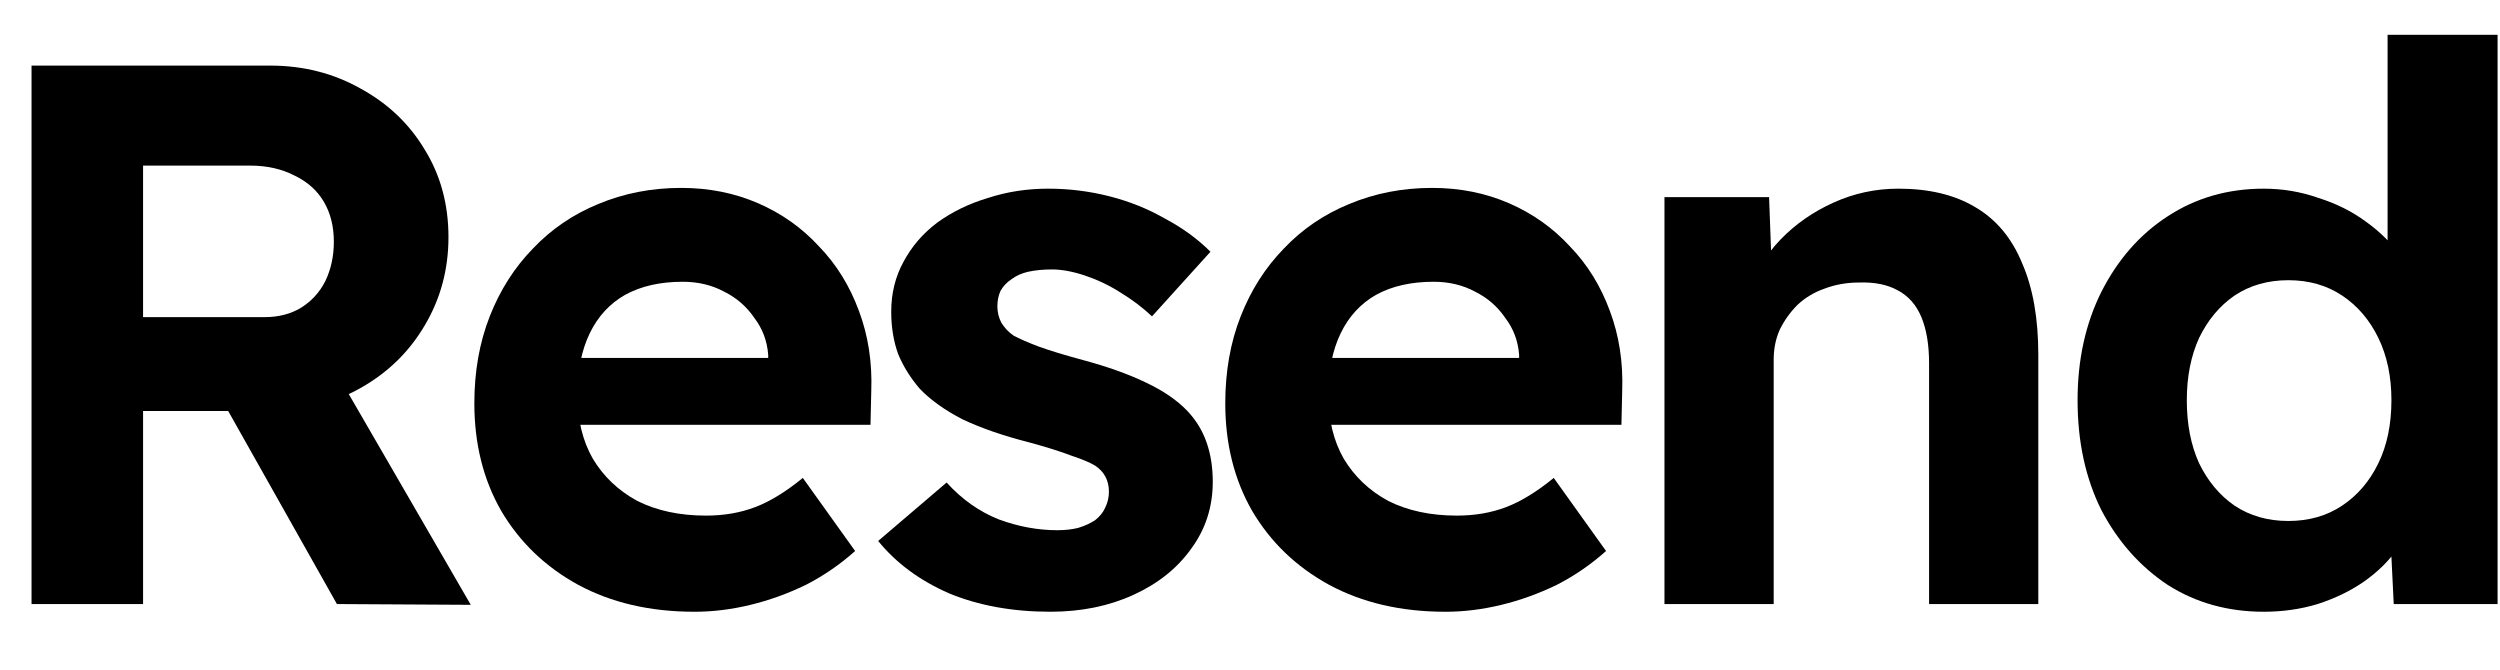
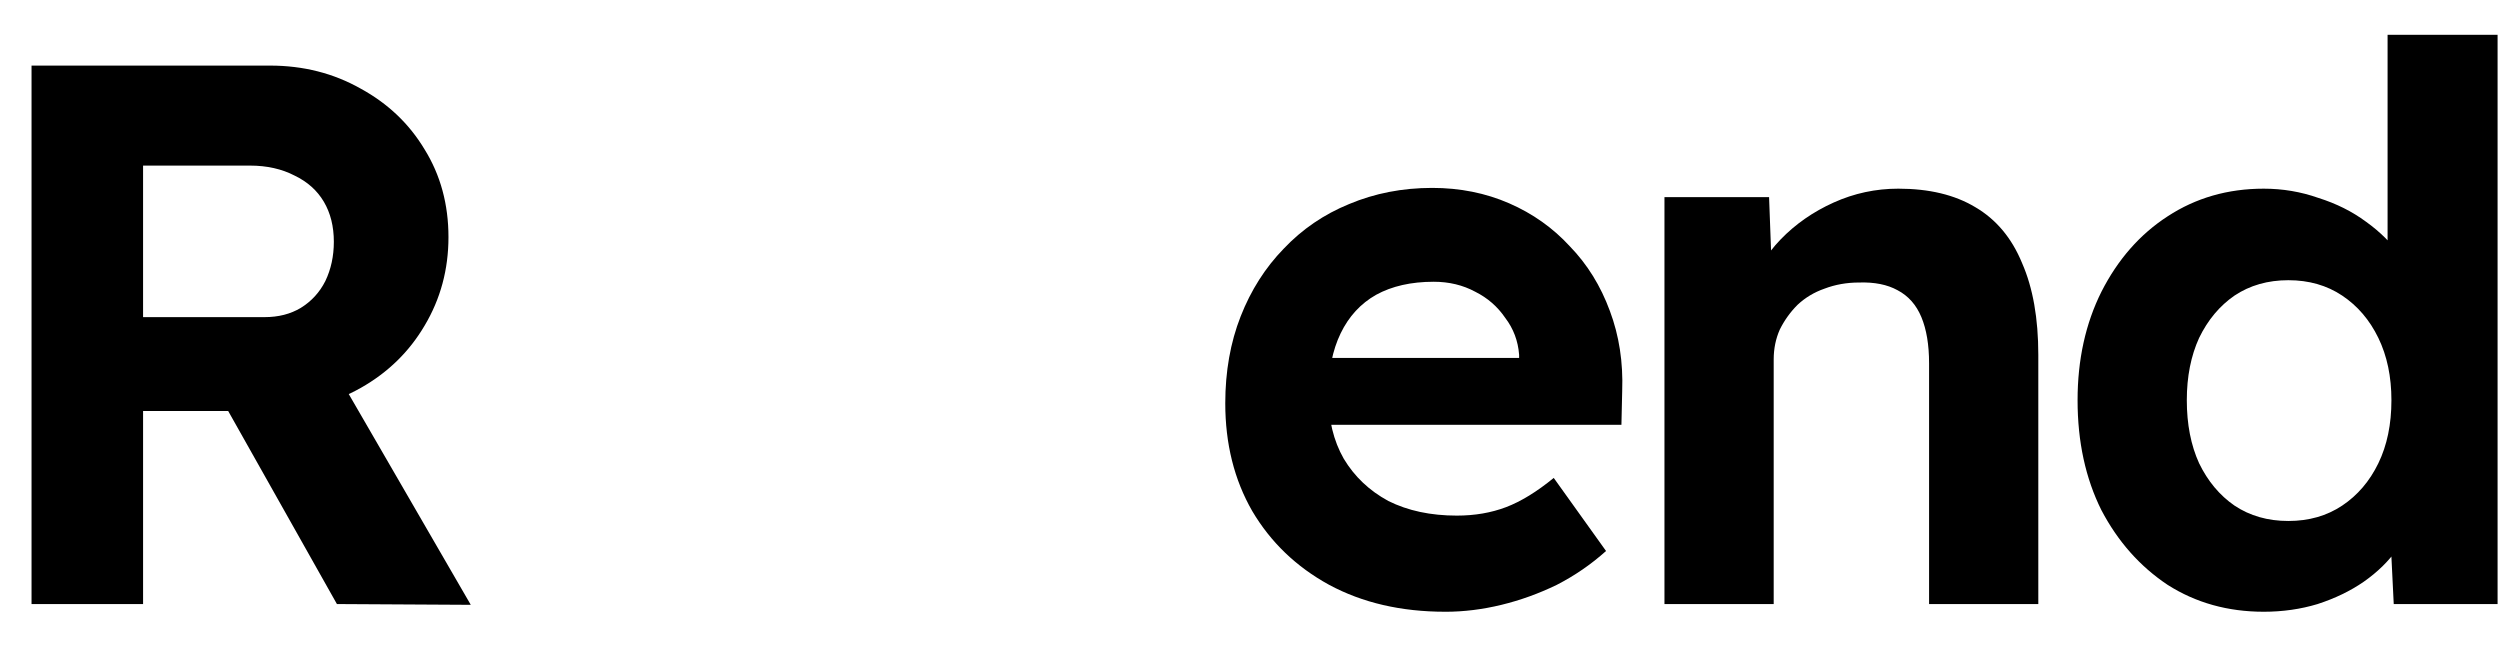
<svg xmlns="http://www.w3.org/2000/svg" fill="none" viewBox="0 0 65 16" width="56" height="15">
  <g fill="#000">
    <path d="m.82 15v-14h6.2c.867 0 1.653.2 2.36.6.707.387 1.26.913 1.66 1.58.413.667.62 1.427.62 2.28 0 .84-.207 1.607-.62 2.3-.4.68-.953 1.22-1.66 1.62-.707.4-1.493.6-2.36.6h-3.3v5.02zm7.94 0-3.56-6.32 3.08-.5 3.96 6.84zm-5.04-7.46h3.16c.36 0 .673-.08.94-.24.28-.173.493-.407.64-.7.147-.307.22-.647.22-1.02 0-.4-.087-.747-.26-1.04-.173-.293-.427-.52-.76-.68-.333-.173-.72-.26-1.16-.26h-2.78z" />
-     <path d="m18.053 15.2c-1.147 0-2.153-.233-3.02-.7-.853-.467-1.52-1.107-2-1.92-.467-.813-.7-1.747-.7-2.8 0-.827.133-1.58.4-2.26.267-.68.64-1.267 1.12-1.76.48-.507 1.047-.893 1.7-1.16.667-.28 1.387-.42 2.16-.42.72 0 1.387.133 2 .4.613.267 1.14.64 1.58 1.12.453.467.8 1.027 1.04 1.68.24.64.347 1.333.32 2.08l-.02.88h-8.5l-.46-1.74h6.62l-.32.36v-.44c-.027-.36-.147-.68-.36-.96-.2-.293-.46-.52-.78-.68-.32-.173-.68-.26-1.08-.26-.587 0-1.087.113-1.5.34-.4.227-.707.56-.92 1-.213.44-.32.973-.32 1.6 0 .64.133 1.193.4 1.66.28.467.667.833 1.16 1.1.507.253 1.1.38 1.78.38.467 0 .893-.073 1.28-.22.387-.147.8-.4 1.24-.76l1.36 1.9c-.387.347-.813.64-1.28.88-.467.227-.947.4-1.44.52-.493.12-.98.18-1.46.18z" />
-     <path d="m27.312 15.2c-.987 0-1.867-.16-2.64-.48-.76-.333-1.373-.787-1.84-1.36l1.78-1.52c.4.44.853.76 1.36.96.507.187 1.013.28 1.52.28.2 0 .38-.02.54-.06.173-.053.32-.12.44-.2.12-.093.207-.2.26-.32.067-.133.1-.273.1-.42 0-.293-.12-.52-.36-.68-.133-.08-.34-.167-.62-.26-.28-.107-.64-.22-1.08-.34-.68-.173-1.26-.373-1.74-.6-.467-.24-.84-.507-1.12-.8-.24-.28-.427-.58-.56-.9-.12-.333-.18-.7-.18-1.1 0-.48.107-.913.32-1.3.213-.4.507-.74.88-1.02.387-.28.827-.493 1.32-.64.493-.16 1.013-.24 1.56-.24s1.08.067 1.6.2c.52.133 1 .327 1.44.58.453.24.847.527 1.18.86l-1.52 1.68c-.24-.227-.513-.433-.82-.62-.293-.187-.6-.333-.92-.44-.32-.107-.607-.16-.86-.16-.227 0-.433.02-.62.06-.173.04-.32.107-.44.2-.12.08-.213.18-.28.3-.053.12-.08.253-.08.4s.033.287.1.42c.08.133.187.247.32.34.147.08.36.173.64.28.293.107.687.227 1.18.36.64.173 1.18.367 1.62.58.453.213.813.46 1.08.74.227.24.393.513.5.82s.16.647.16 1.02c0 .653-.187 1.233-.56 1.74-.36.507-.86.907-1.5 1.2s-1.36.44-2.16.44z" />
    <path d="m37.577 15.2c-1.147 0-2.153-.233-3.02-.7-.853-.467-1.52-1.107-2-1.92-.467-.813-.7-1.747-.7-2.8 0-.827.133-1.58.4-2.26s.64-1.267 1.12-1.76c.48-.507 1.047-.893 1.7-1.16.667-.28 1.387-.42 2.16-.42.72 0 1.387.133 2 .4.613.267 1.14.64 1.58 1.12.453.467.8 1.027 1.04 1.68.24.64.347 1.333.32 2.08l-.02.88h-8.5l-.46-1.74h6.62l-.32.36v-.44c-.027-.36-.147-.68-.36-.96-.2-.293-.46-.52-.78-.68-.32-.173-.68-.26-1.08-.26-.587 0-1.087.113-1.5.34-.4.227-.707.56-.92 1s-.32.973-.32 1.6c0 .64.133 1.193.4 1.66.28.467.667.833 1.16 1.1.507.253 1.1.38 1.78.38.467 0 .893-.073 1.28-.22s.8-.4 1.24-.76l1.36 1.9c-.387.347-.813.64-1.28.88-.467.227-.947.4-1.44.52s-.98.18-1.46.18z" />
    <path d="m43.276 15v-10.58h2.72l.08 2.16-.56.24c.147-.48.407-.913.78-1.3.387-.4.847-.72 1.38-.96.533-.24 1.093-.36 1.68-.36.8 0 1.467.16 2 .48.547.32.953.807 1.22 1.46.28.64.42 1.433.42 2.38v6.48h-2.84v-6.26c0-.48-.067-.88-.2-1.2-.133-.32-.34-.553-.62-.7-.267-.147-.6-.213-1-.2-.32 0-.62.053-.9.16-.267.093-.5.233-.7.42-.187.187-.34.4-.46.64-.107.24-.16.5-.16.78v6.36h-1.4c-.307 0-.58 0-.82 0s-.447 0-.62 0z" />
    <path d="m58.857 15.2c-.933 0-1.767-.233-2.5-.7-.72-.48-1.293-1.127-1.72-1.94-.413-.827-.62-1.78-.62-2.86 0-1.053.207-1.993.62-2.82.427-.84 1-1.493 1.72-1.96.733-.48 1.567-.72 2.5-.72.493 0 .967.08 1.42.24.467.147.88.353 1.24.62.373.267.673.567.9.9.227.32.353.653.38 1l-.72.14v-6.9h2.86v14.8h-2.7l-.12-2.44.56.06c-.027.333-.147.653-.36.96-.213.307-.5.587-.86.84-.347.24-.747.433-1.2.58-.44.133-.907.2-1.4.2zm.64-2.36c.533 0 1-.133 1.4-.4s.713-.633.94-1.1c.227-.467.34-1.013.34-1.64 0-.613-.113-1.153-.34-1.62-.227-.467-.54-.833-.94-1.1-.4-.267-.867-.4-1.4-.4-.533 0-1 .133-1.4.4-.387.267-.693.633-.92 1.1-.213.467-.32 1.007-.32 1.62 0 .627.107 1.173.32 1.64.227.467.533.833.92 1.1.4.267.867.4 1.4.4z" />
  </g>
</svg>